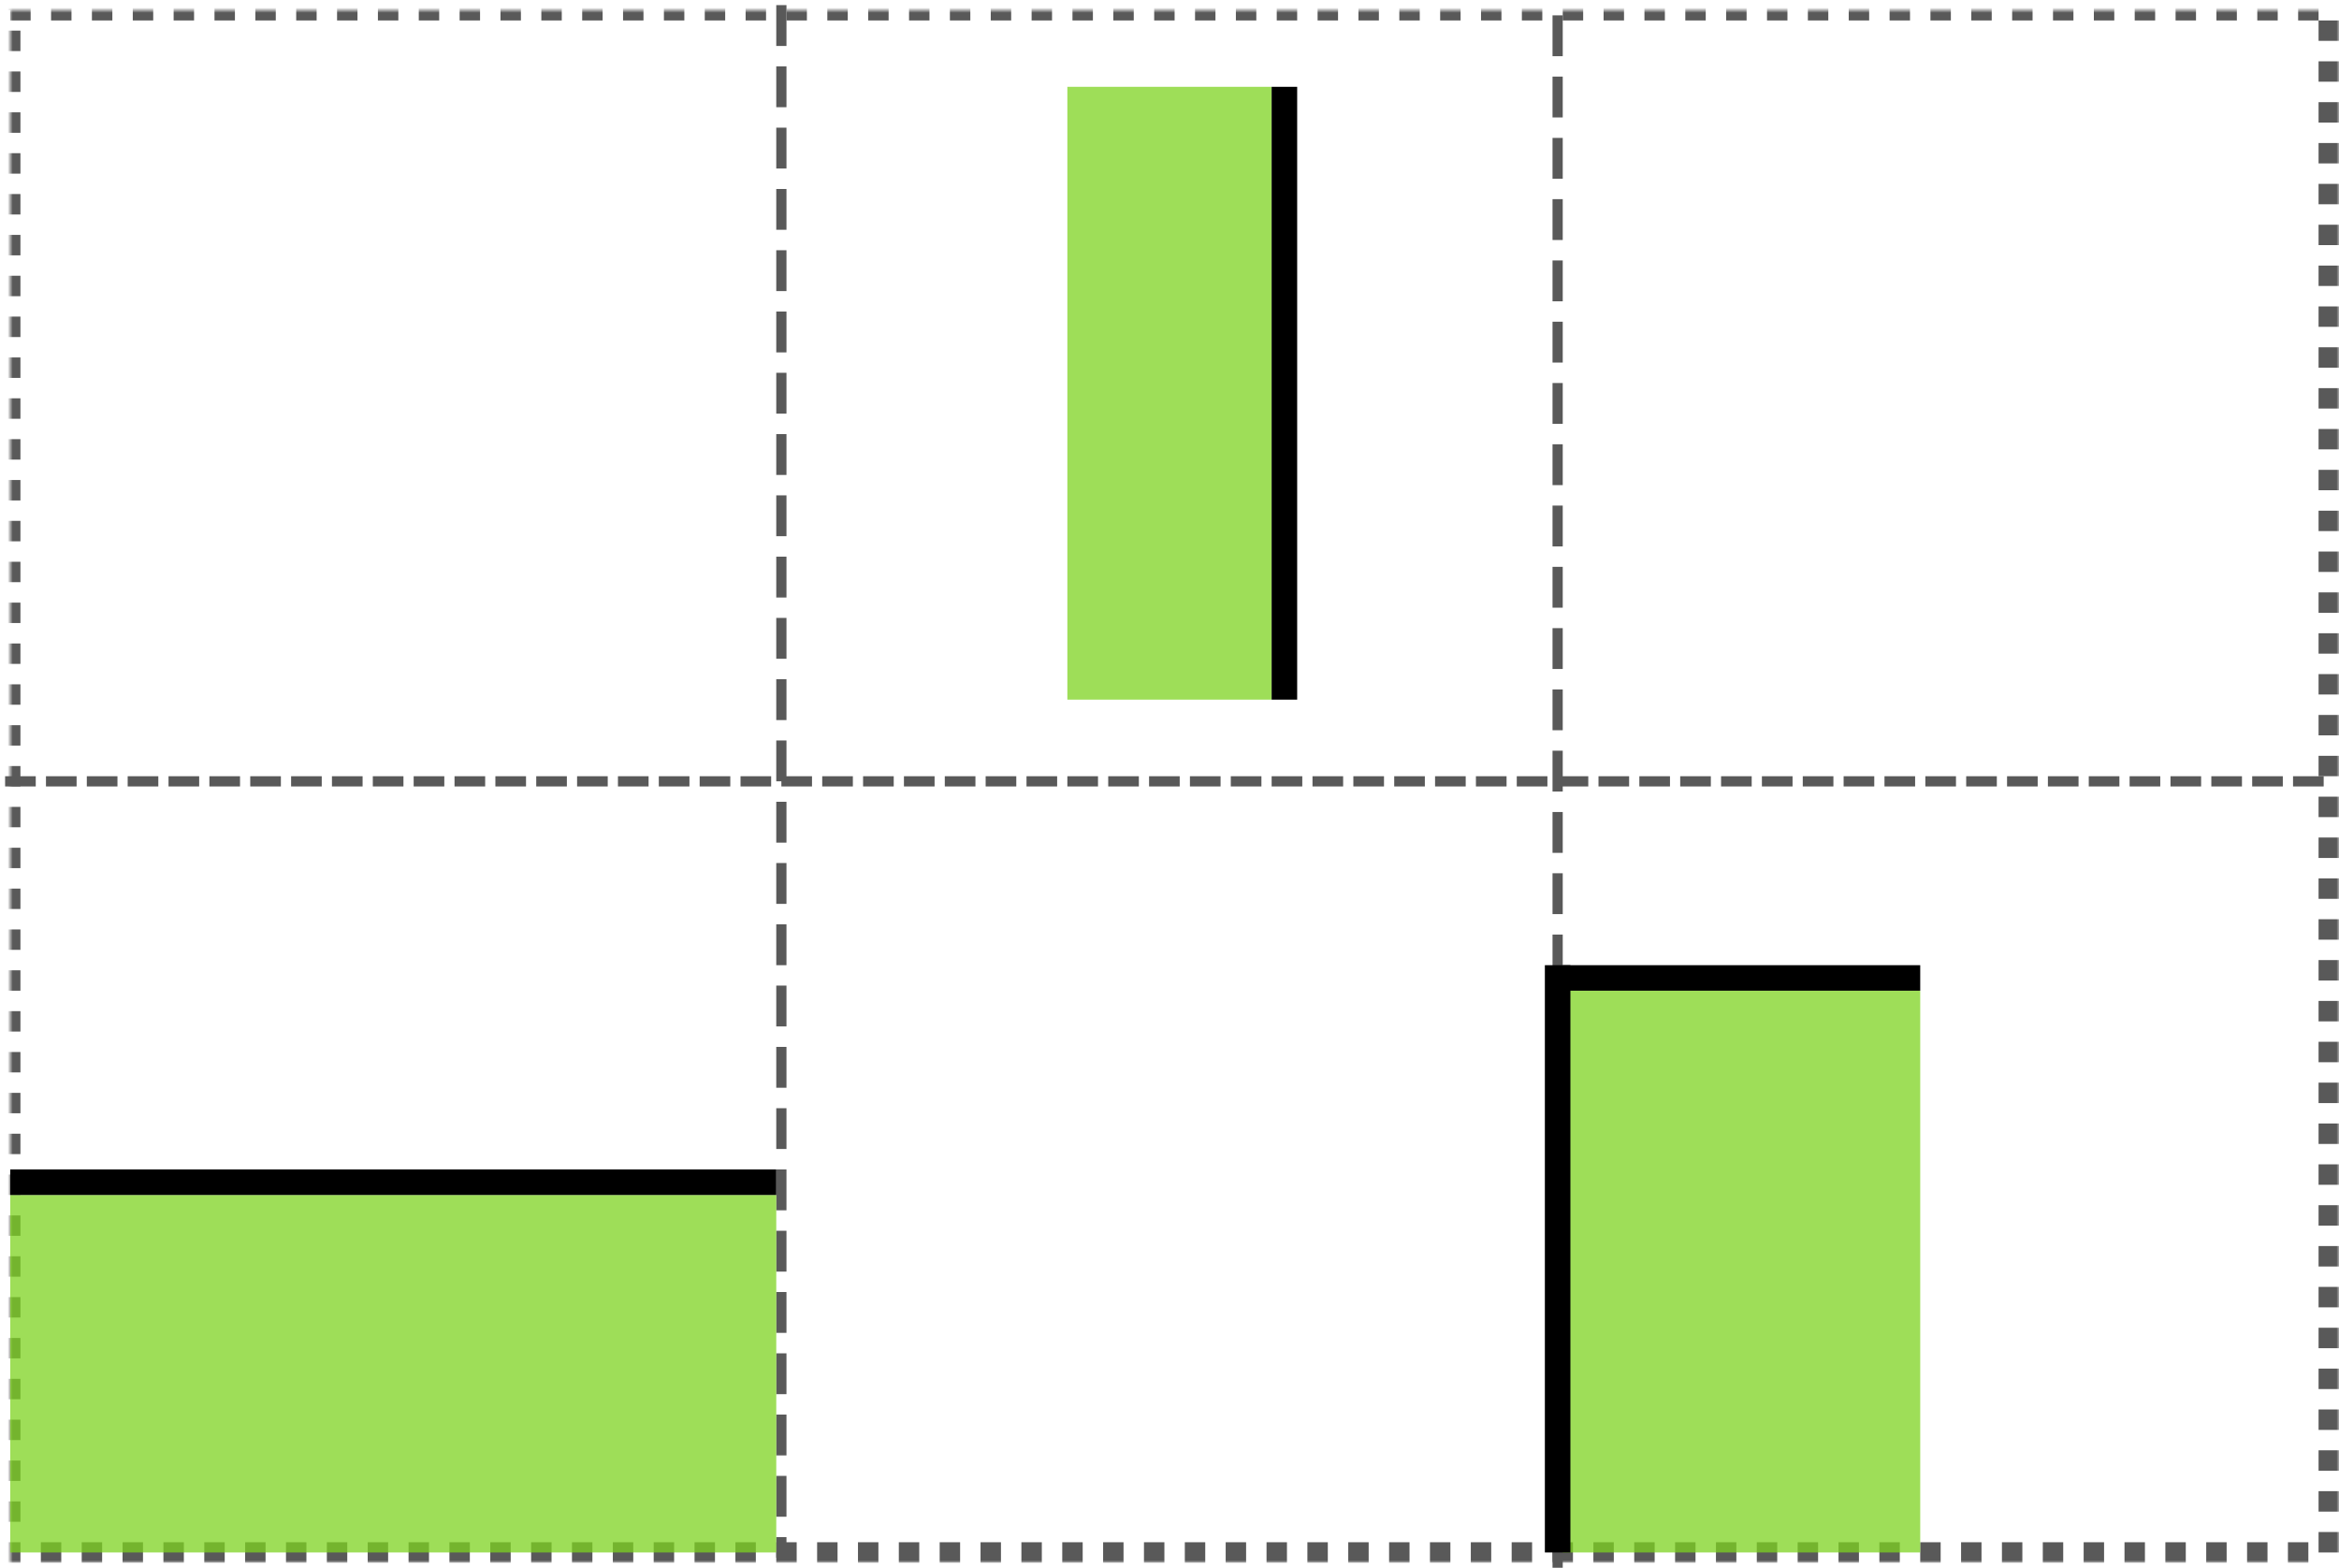
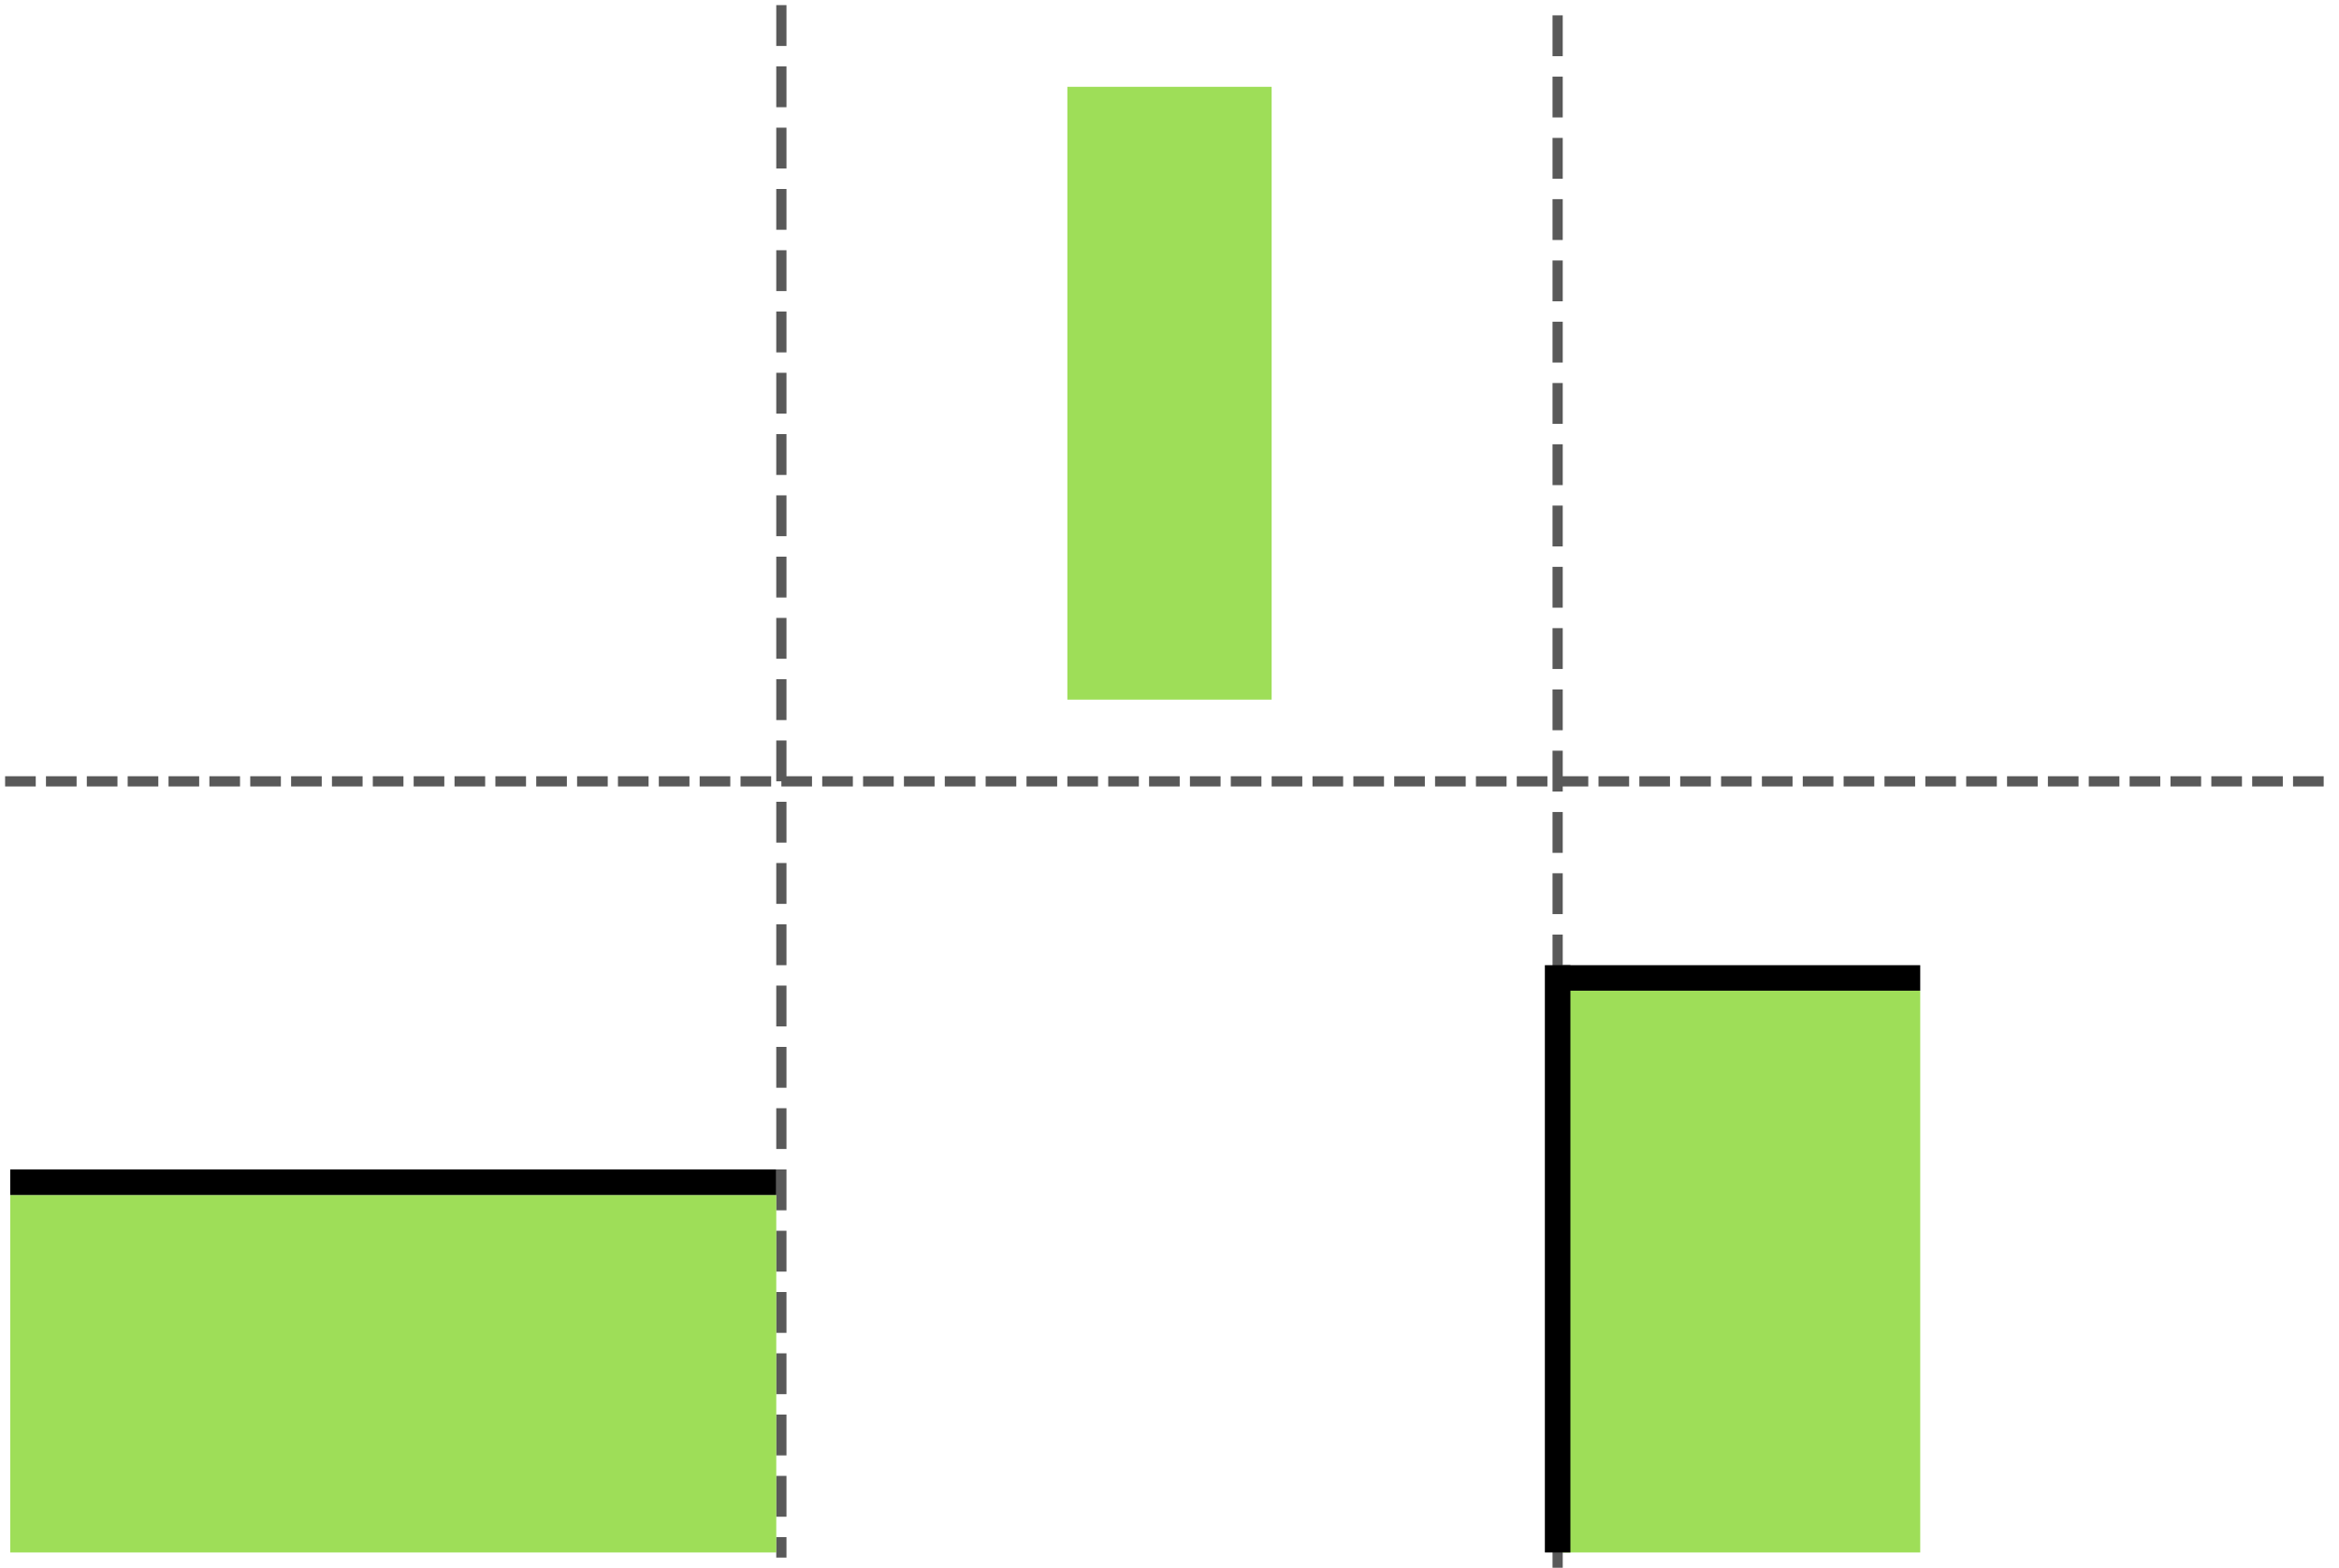
<svg xmlns="http://www.w3.org/2000/svg" xmlns:xlink="http://www.w3.org/1999/xlink" viewBox="0 0 458 307">
  <defs>
-     <path id="a" d="M0 0h454v302H0z" />
    <mask id="b" width="458" height="306" x="-2" y="-2">
-       <path fill="#fff" d="M-2-2h458v306H-2z" />
      <use xlink:href="#a" />
    </mask>
  </defs>
  <g fill="none" fill-rule="evenodd" transform="translate(2 2)">
    <use stroke="#595959" stroke-width="4" mask="url(#b)" stroke-dasharray="4" xlink:href="#a" />
    <path stroke="#000" stroke-width="5" d="M306.5 189.5h65" stroke-linecap="square" />
    <path stroke="#595959" stroke-width="2" d="M151 0v302M303 2v302" stroke-linecap="square" stroke-dasharray="6" />
    <path fill="#7ED321" fill-opacity=".75" d="M304 192h70v110h-70z" />
    <path stroke="#000" stroke-width="5" d="M303 189.5v110" stroke-linecap="square" />
    <path fill="#7ED321" fill-opacity=".75" d="M207 15h40v120h-40z" />
-     <path stroke="#000" stroke-width="5" d="M249.5 17.5v115" stroke-linecap="square" />
    <path fill="#7ED321" fill-opacity=".75" d="M0 232h150v70H0z" />
    <path stroke="#595959" stroke-width="2" d="M0 151h454" stroke-linecap="square" stroke-dasharray="4" />
    <path stroke="#000" stroke-width="5" d="M2.5 229.5h145" stroke-linecap="square" />
  </g>
</svg>